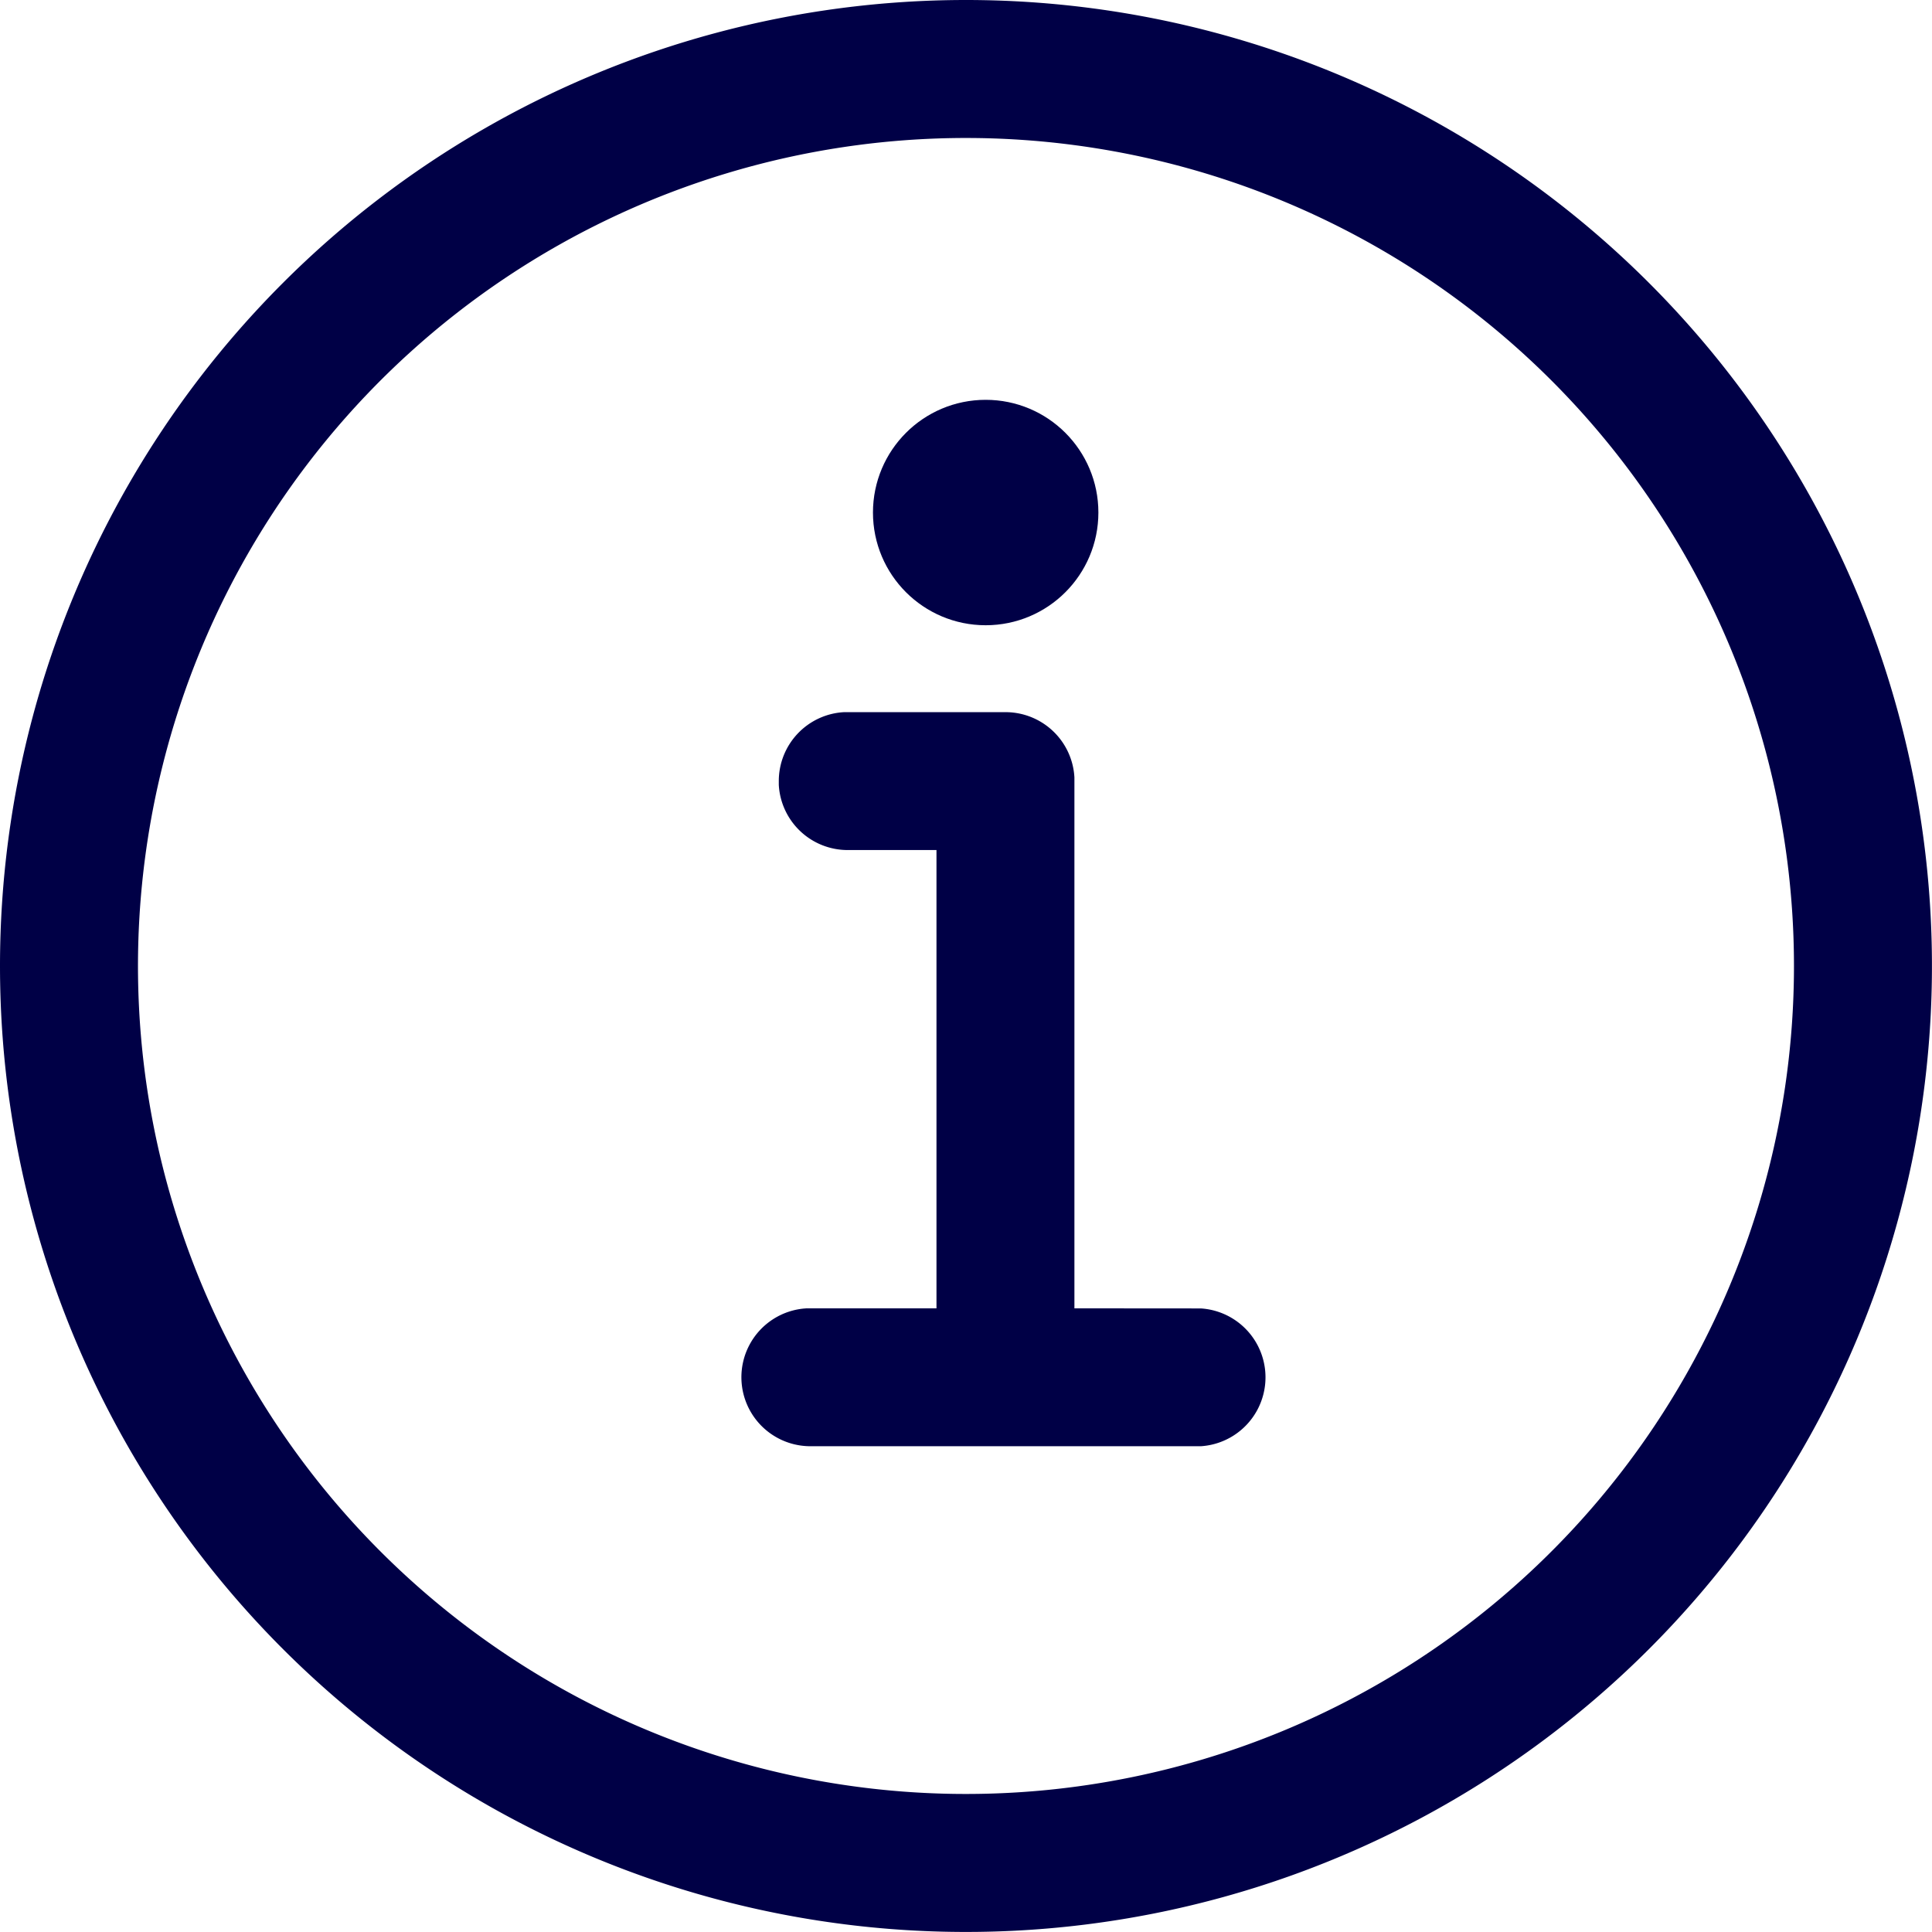
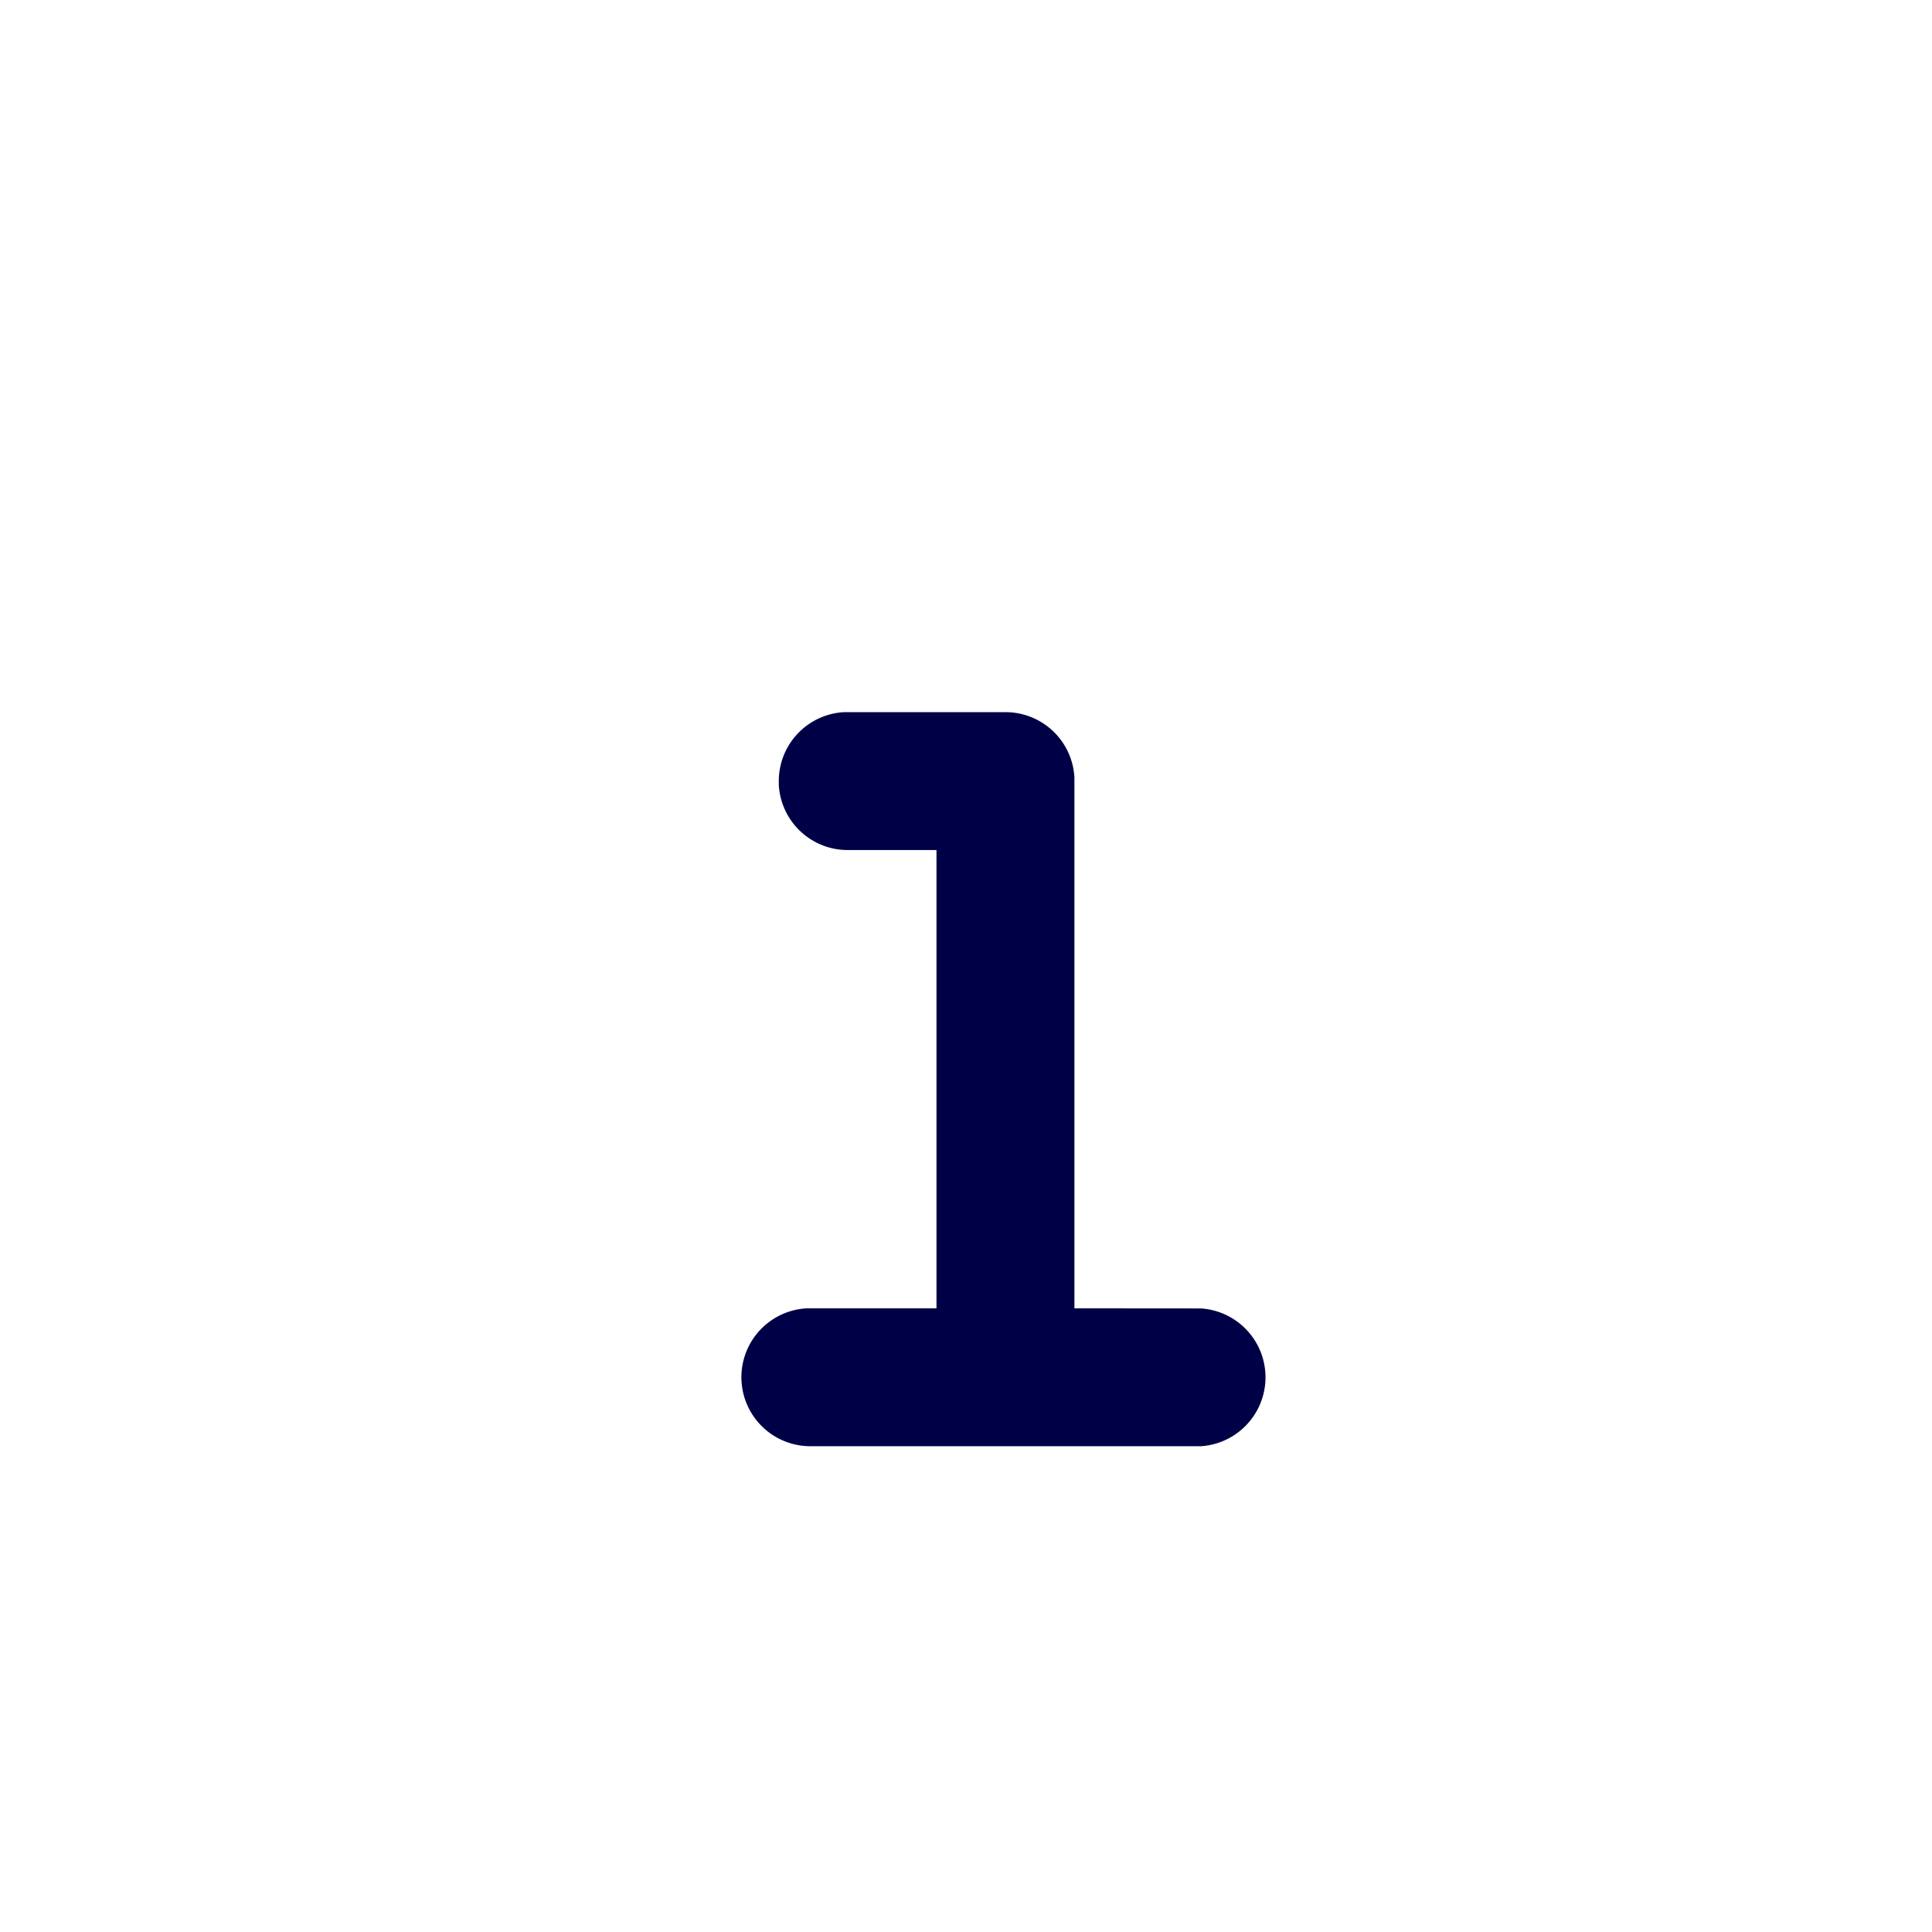
<svg xmlns="http://www.w3.org/2000/svg" id="Export-_Final---R1_" data-name="Export-(Final---R1)" width="40.213" height="40.213" viewBox="0 0 40.213 40.213">
  <g id="info">
-     <path id="circle" d="M20.106,0A20.106,20.106,0,1,1,0,20.106,20.106,20.106,0,0,1,20.106,0Zm0,2.872A17.234,17.234,0,1,0,37.34,20.106,17.234,17.234,0,0,0,20.106,2.872Z" fill="#000046" />
-     <circle id="dot" cx="1.846" cy="1.846" r="1.846" transform="translate(18.67 8.822)" fill="#000046" stroke="#000046" stroke-width="1" />
    <path id="stroke" d="M47.178,48.533a1.437,1.437,0,0,1,0,2.868l-8.125,0a1.436,1.436,0,0,1-.079-2.87l2.7,0V38.992H39.826a1.436,1.436,0,0,1-1.434-1.357l0-.079a1.436,1.436,0,0,1,1.357-1.434l.079,0h3.283a1.436,1.436,0,0,1,1.434,1.357l0,.079V48.531Z" transform="translate(-22.182 -21.299)" fill="#000046" />
  </g>
</svg>